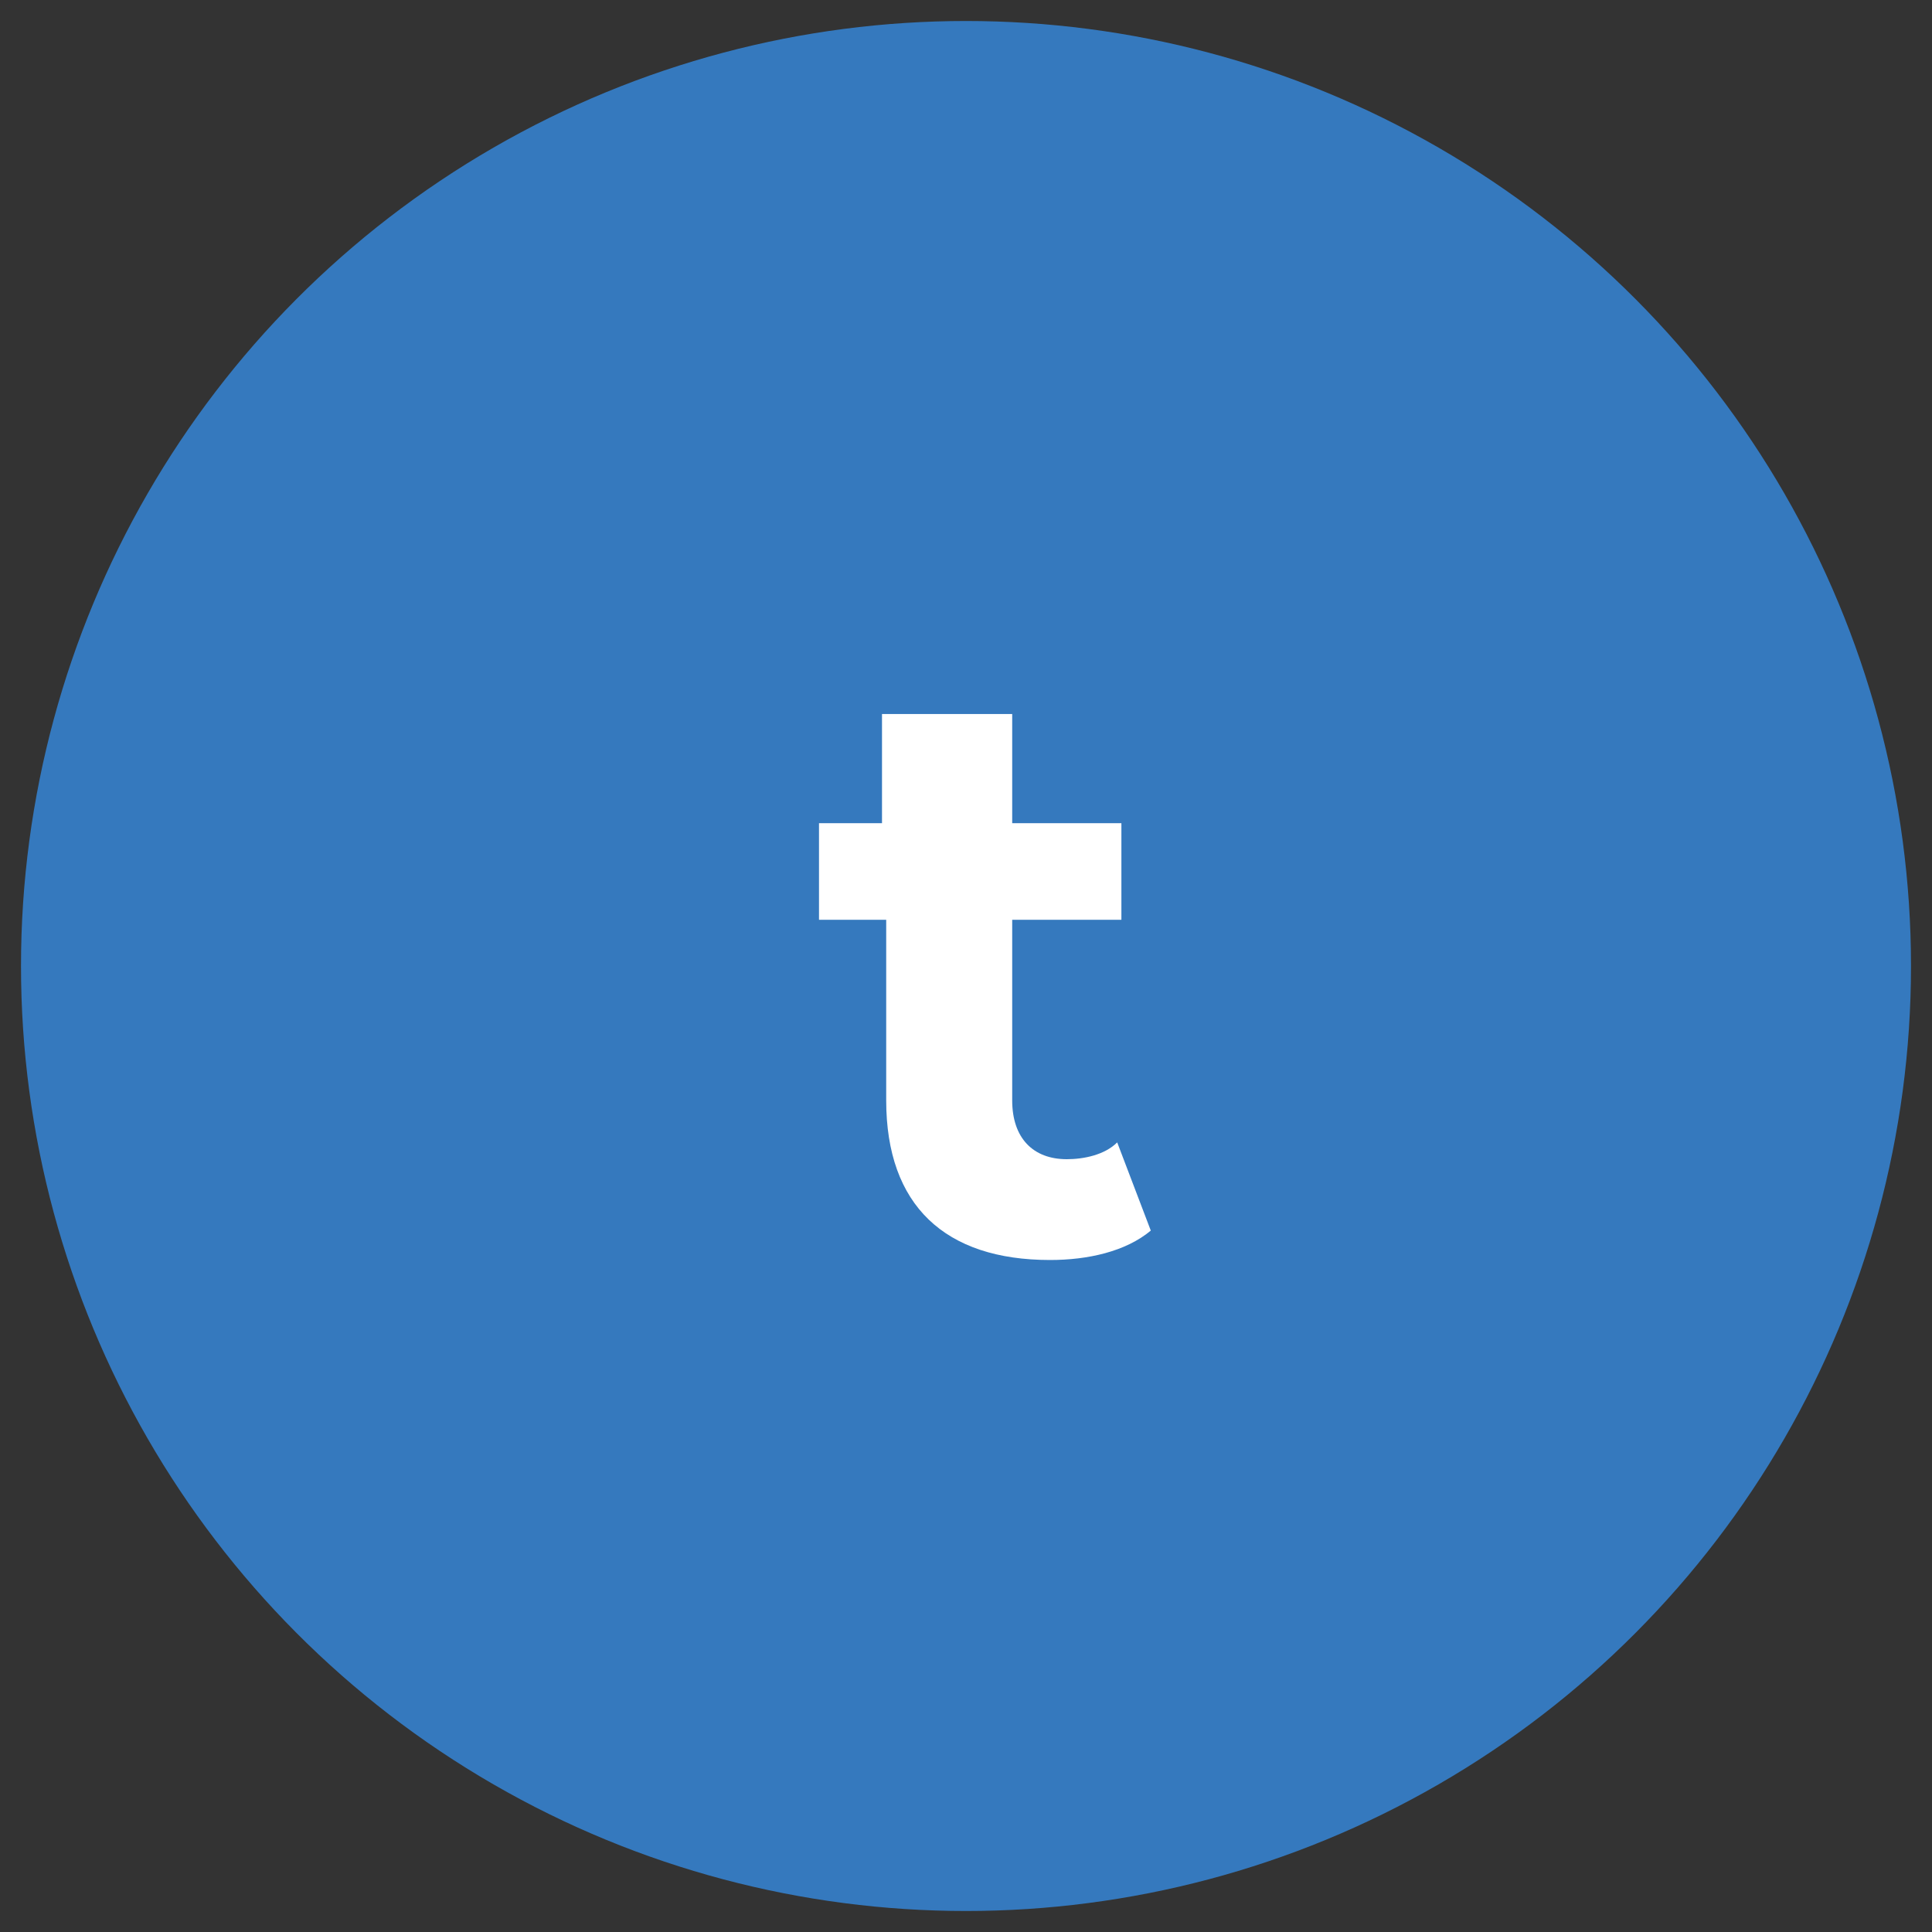
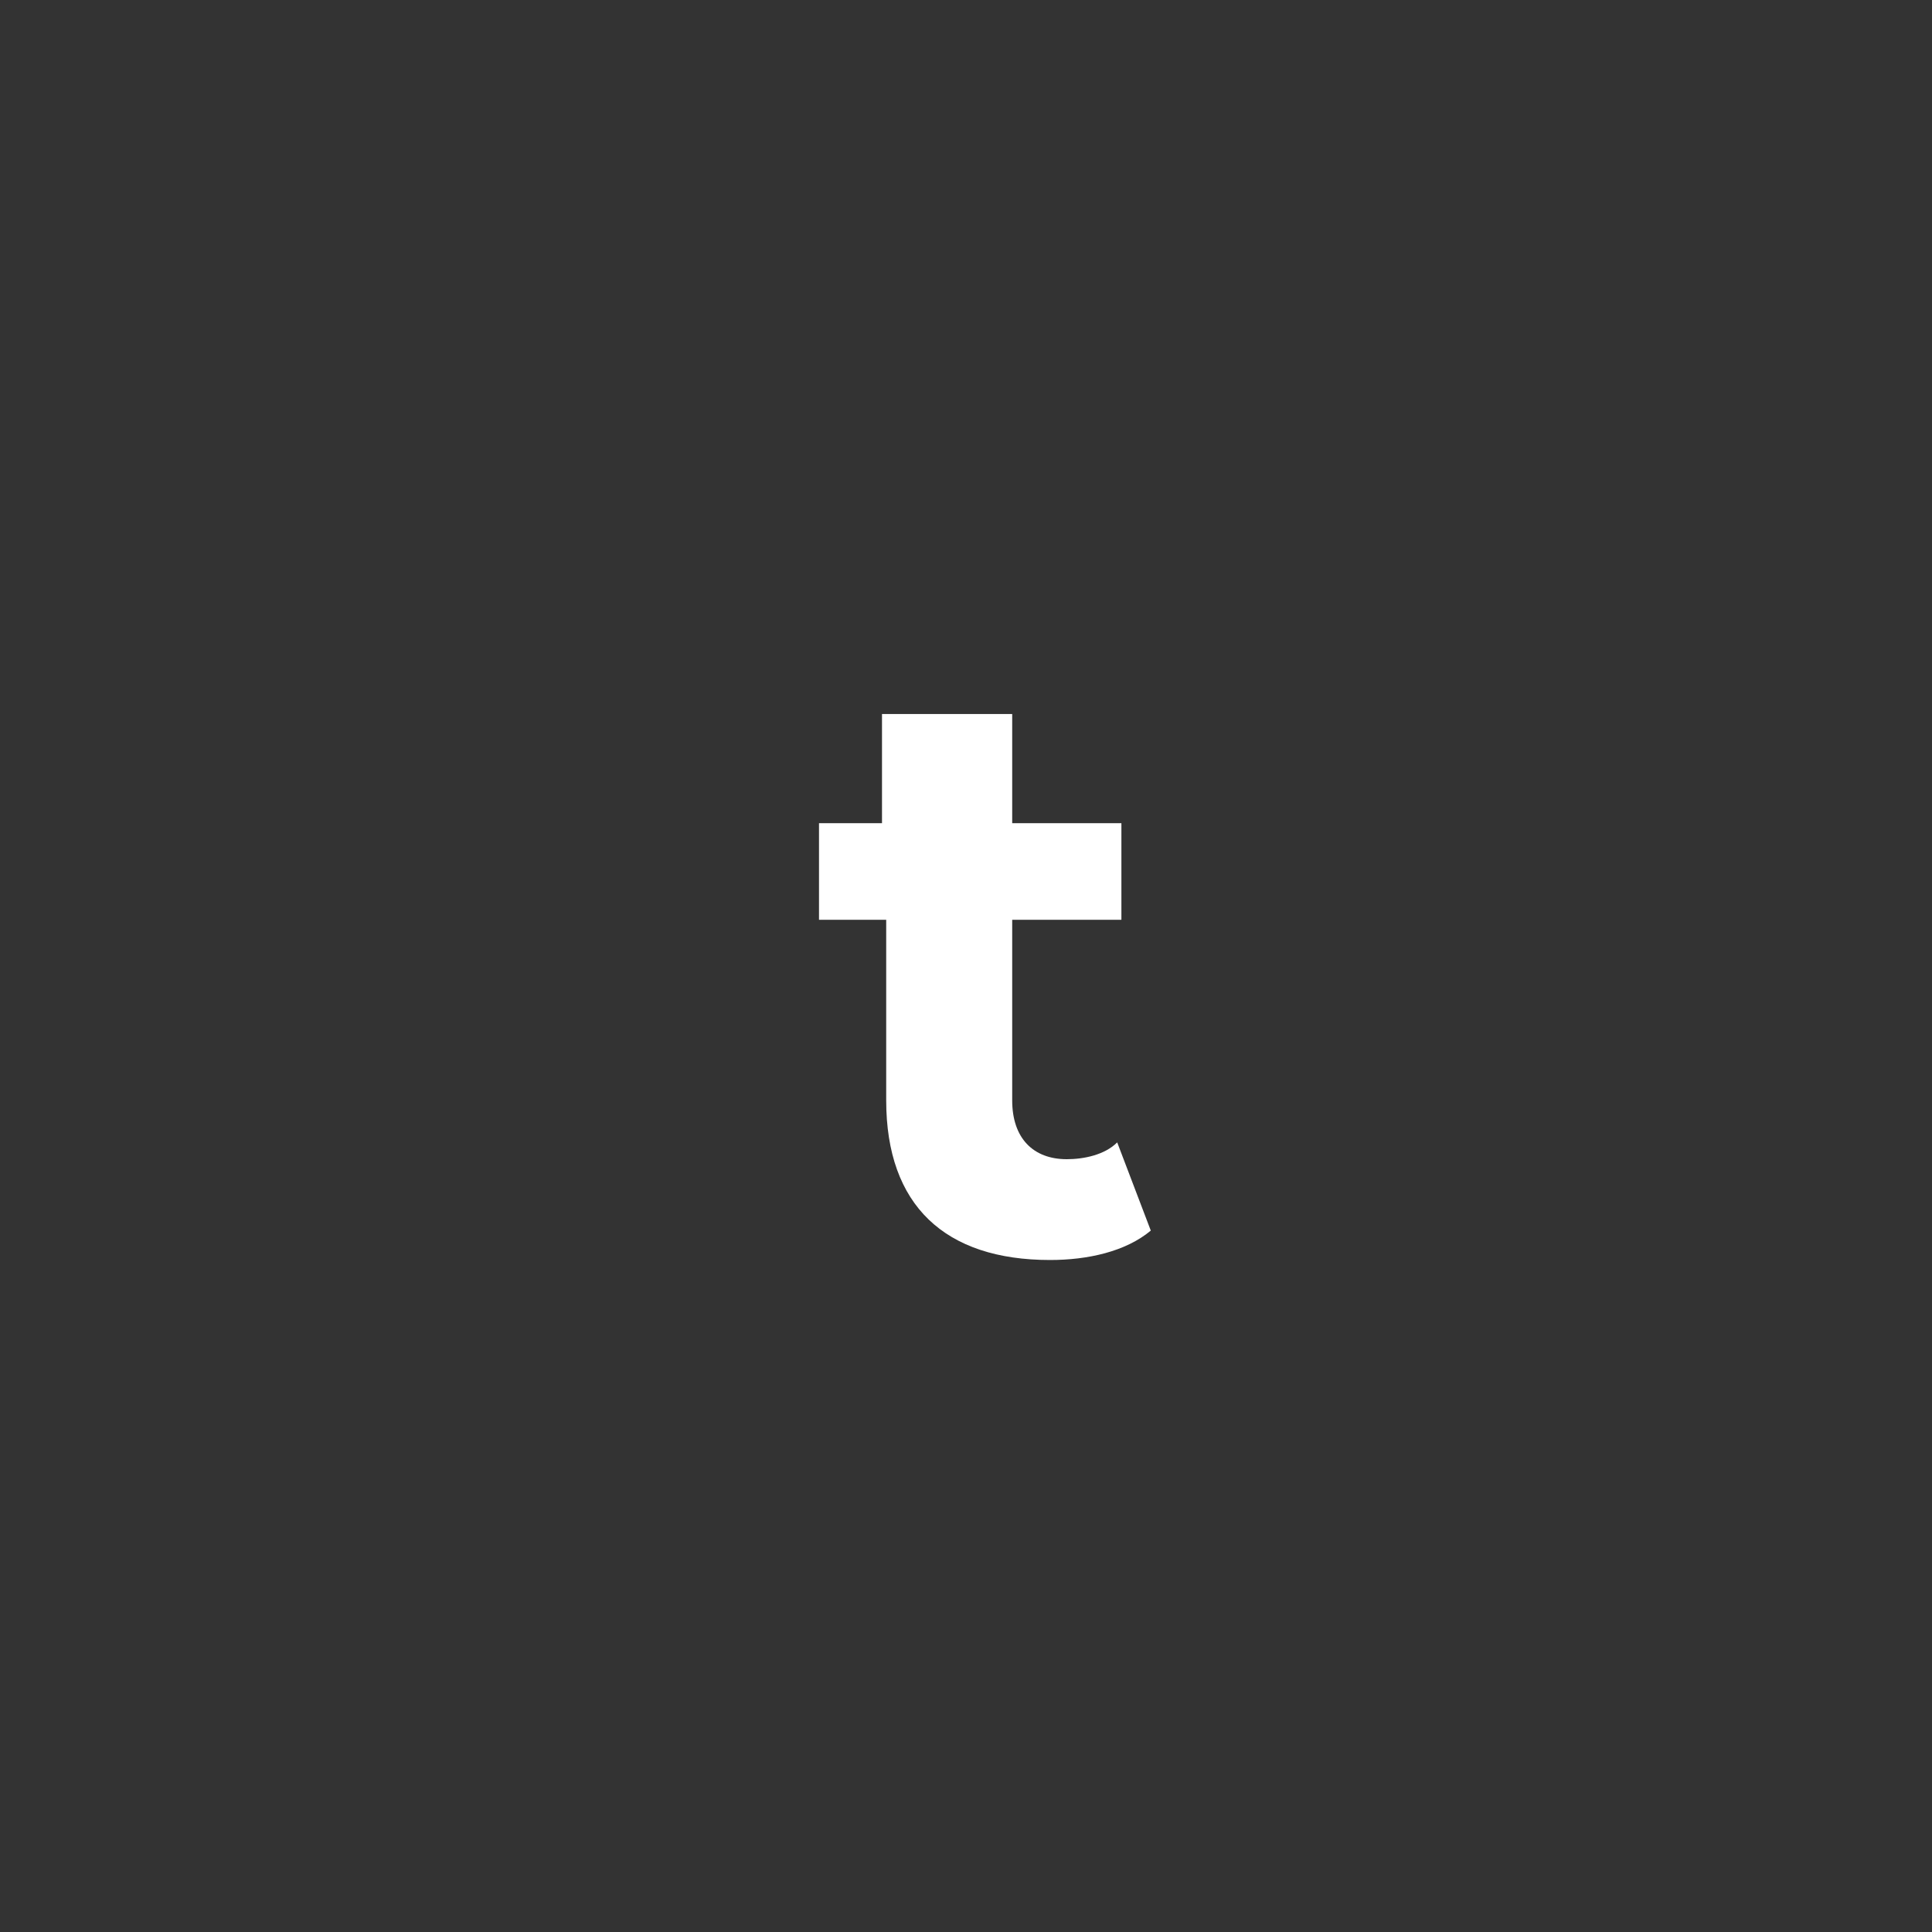
<svg xmlns="http://www.w3.org/2000/svg" version="1.1" id="Layer_1" x="0px" y="0px" viewBox="0 0 46 46" style="enable-background:new 0 0 46 46;" xml:space="preserve">
  <rect x="0" y="0" width="46" height="46" fill="#333333" stroke="none" />
  <style type="text/css">
	.st0{fill:#3579BE;}
	.st1{fill:#FFFFFF;}
</style>
  <g id="Group_6782">
-     <circle id="Ellipse_23" class="st0" cx="23" cy="23" r="22.5" />
    <g id="t">
      <g>
        <path class="st1" d="M27.4,29.3C26.8,29.8,25.9,30,25,30c-2.5,0-3.9-1.3-3.9-3.8v-4.3h-1.6v-2.3H21V17h3.1v2.6h2.6v2.3h-2.6v4.3     c0,0.9,0.5,1.4,1.3,1.4c0.4,0,0.9-0.1,1.2-0.4C26.6,27.2,27.4,29.3,27.4,29.3z" />
      </g>
    </g>
  </g>
</svg>